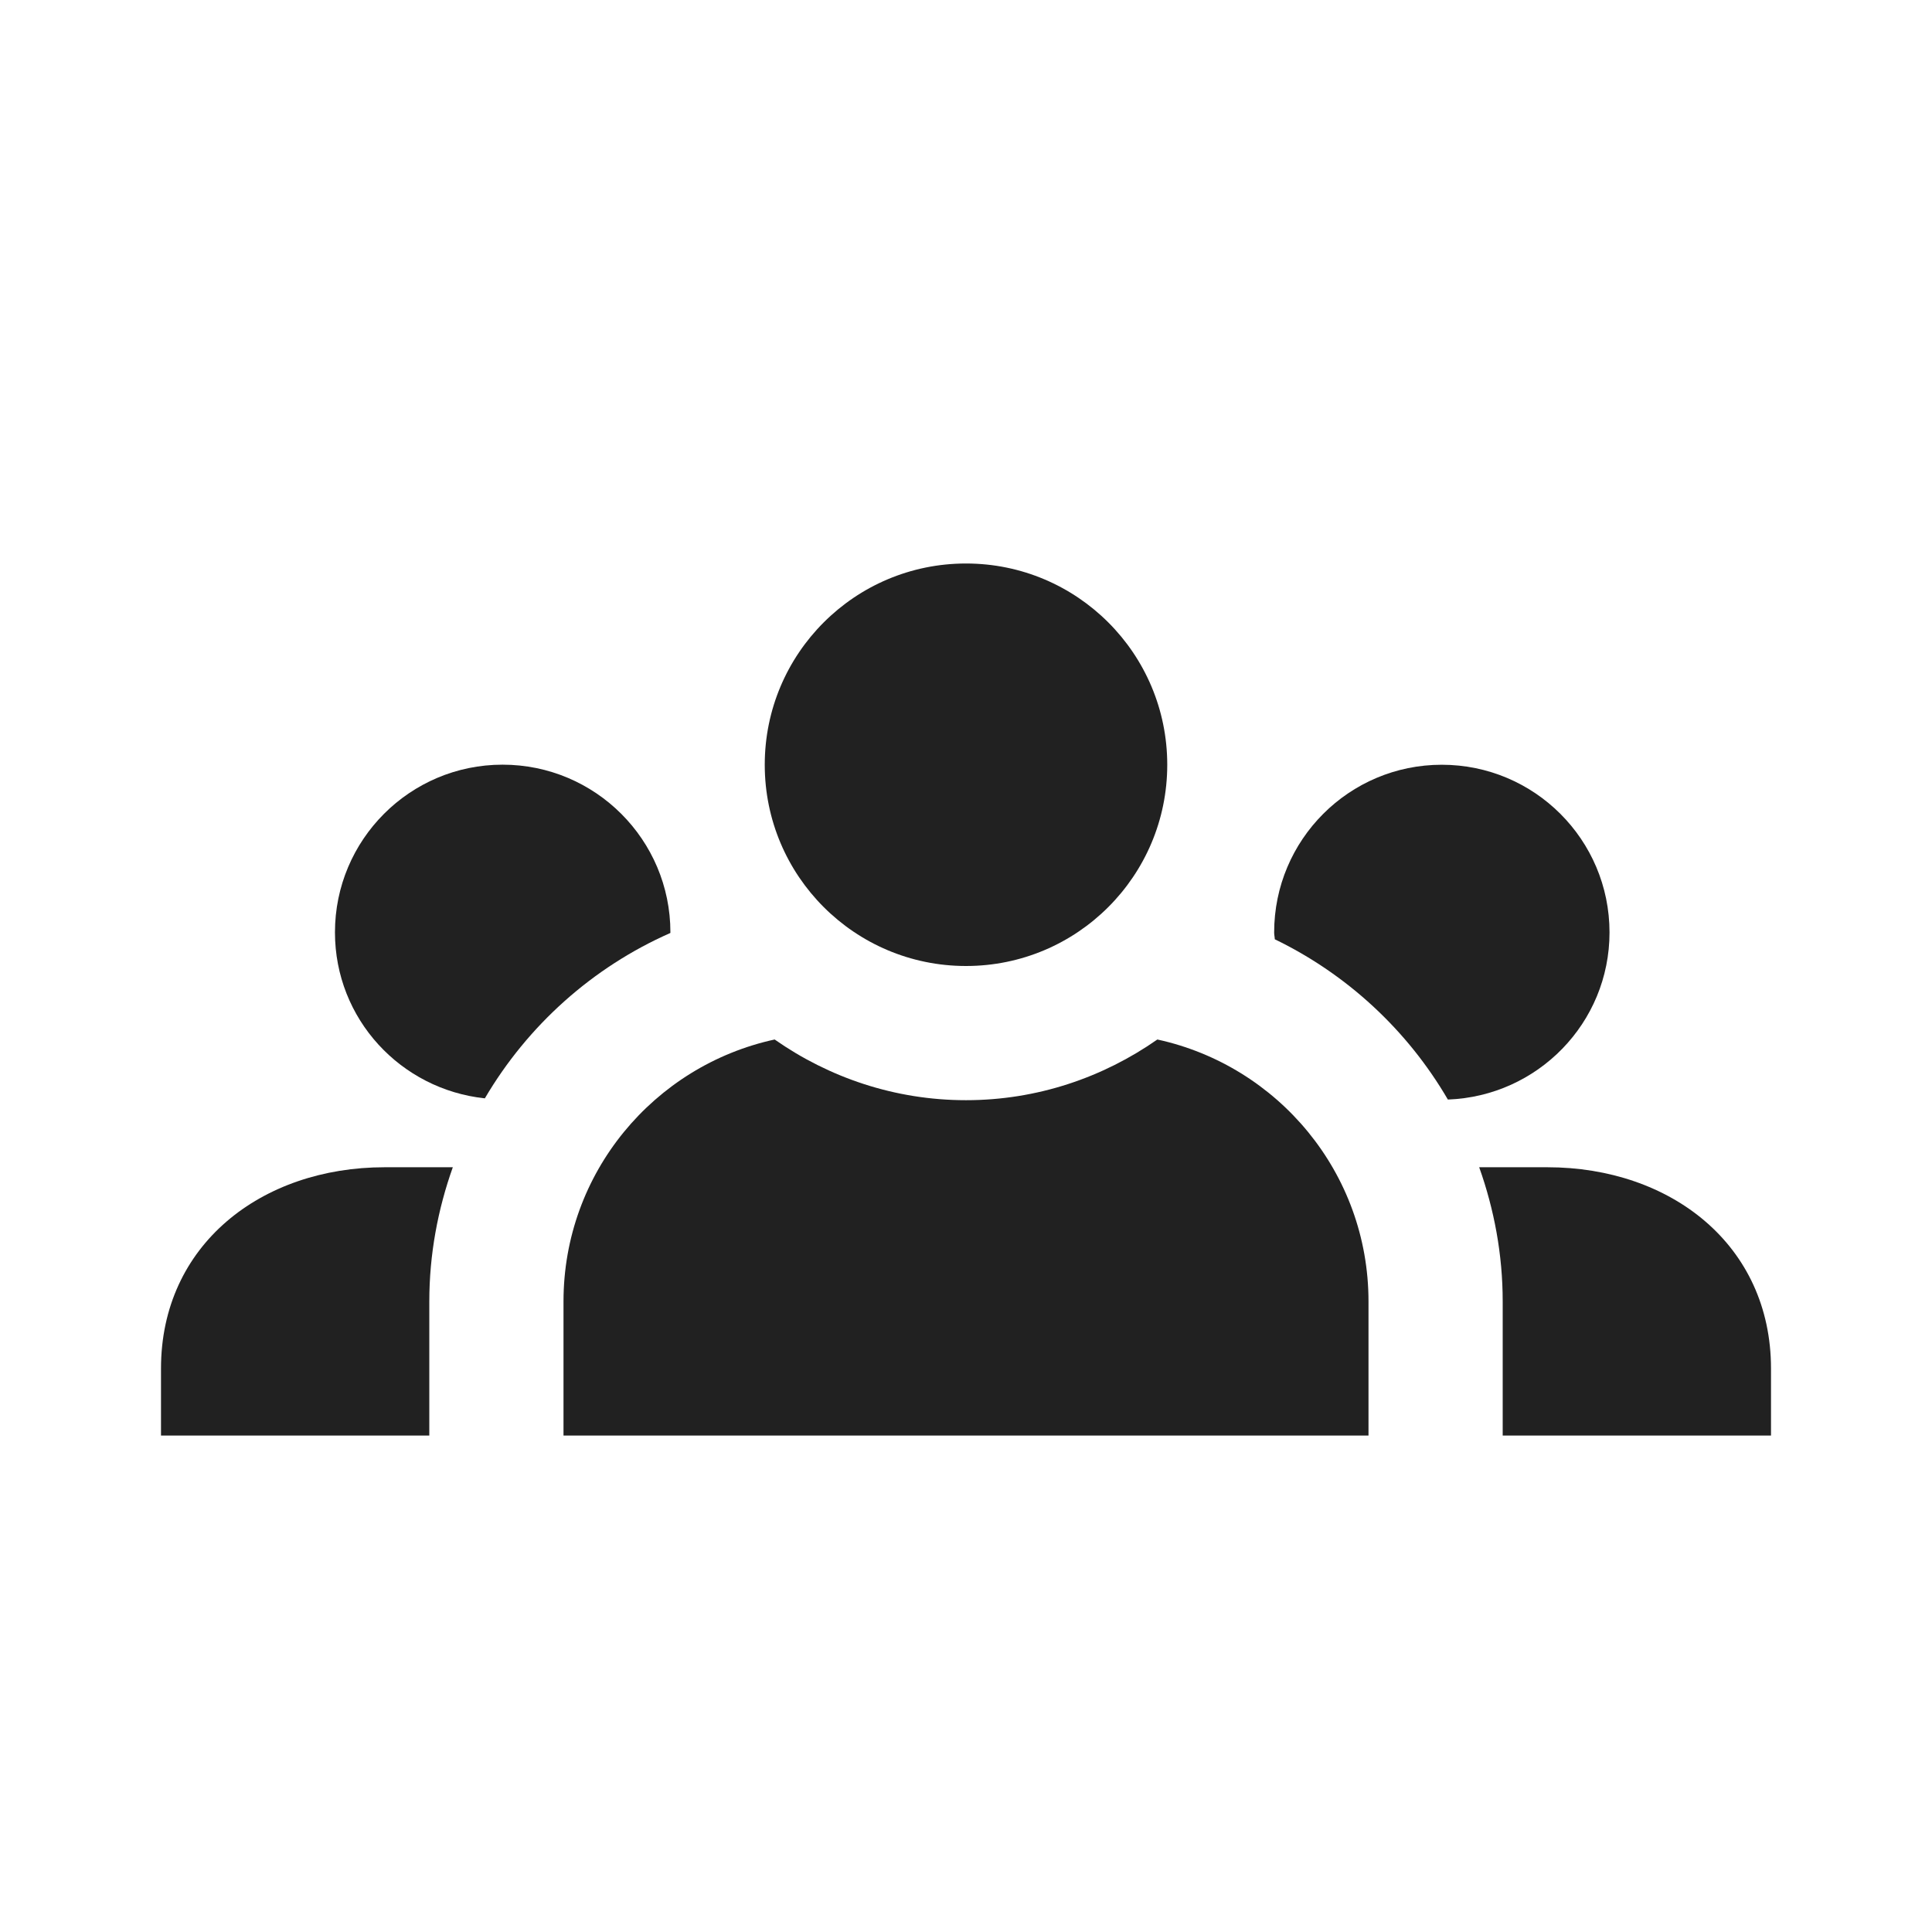
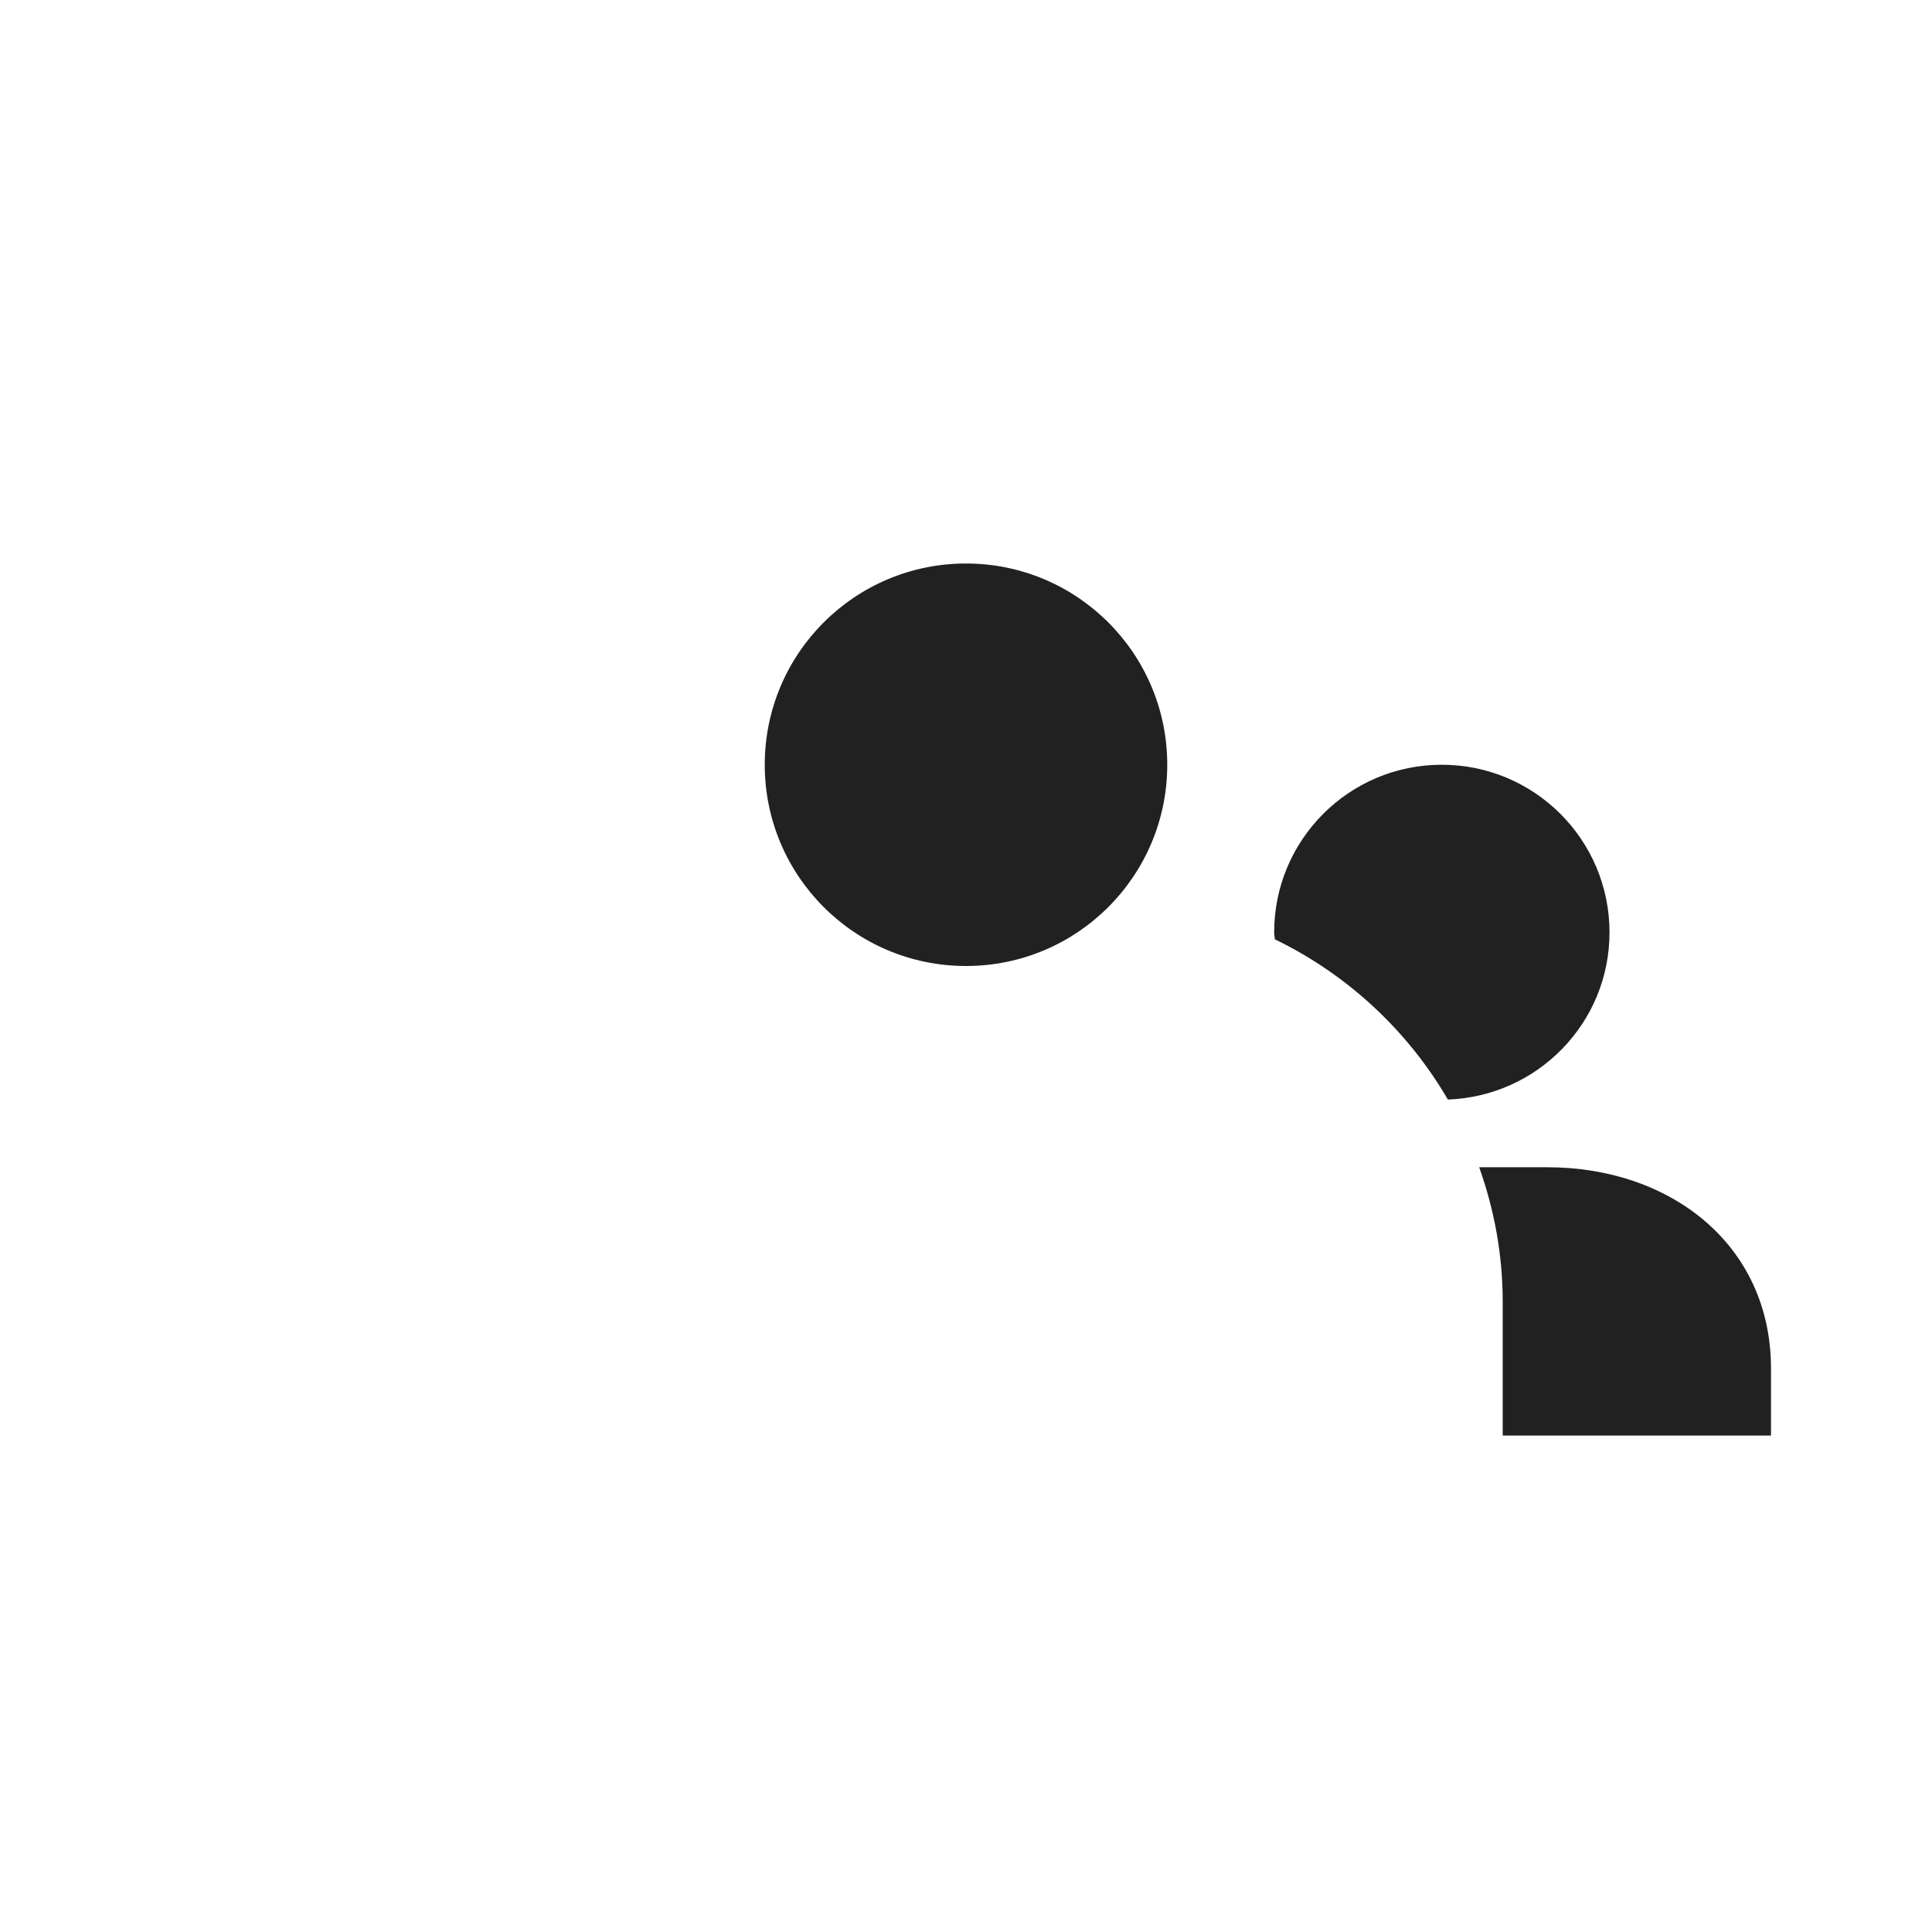
<svg xmlns="http://www.w3.org/2000/svg" width="24" height="24" viewBox="0 0 24 24" fill="none">
-   <path d="M5.333 16.167C5.333 15.582 5.439 15.023 5.625 14.5H4.778C3.244 14.5 2 15.466 2 17V17.833H5.333V16.167Z" fill="#212121" />
-   <path d="M8.327 11.59C8.327 11.588 8.328 11.585 8.328 11.582C8.328 10.432 7.394 9.499 6.243 9.499C5.093 9.499 4.161 10.432 4.161 11.582C4.161 12.658 4.978 13.533 6.023 13.644C6.555 12.739 7.36 12.016 8.327 11.59Z" fill="#212121" />
  <path d="M17.91 9.5C16.76 9.5 15.828 10.432 15.828 11.583C15.828 11.613 15.835 11.64 15.836 11.668C16.736 12.104 17.484 12.798 17.986 13.659C19.101 13.618 19.994 12.707 19.994 11.583C19.994 10.432 19.061 9.5 17.91 9.5Z" fill="#212121" />
  <path d="M19.222 14.5H18.375C18.561 15.023 18.667 15.582 18.667 16.167V17.833H22V17C22 15.466 20.756 14.5 19.222 14.5Z" fill="#212121" />
-   <path d="M7 17.833H17V16.167C17 14.57 15.876 13.239 14.377 12.913C13.702 13.385 12.884 13.667 12 13.667C11.116 13.667 10.297 13.385 9.623 12.913C8.124 13.239 7 14.569 7 16.167V17.833Z" fill="#212121" />
  <path d="M12 12C13.381 12 14.5 10.881 14.5 9.5C14.5 8.119 13.381 7 12 7C10.619 7 9.5 8.119 9.5 9.5C9.5 10.881 10.619 12 12 12Z" fill="#212121" />
</svg>